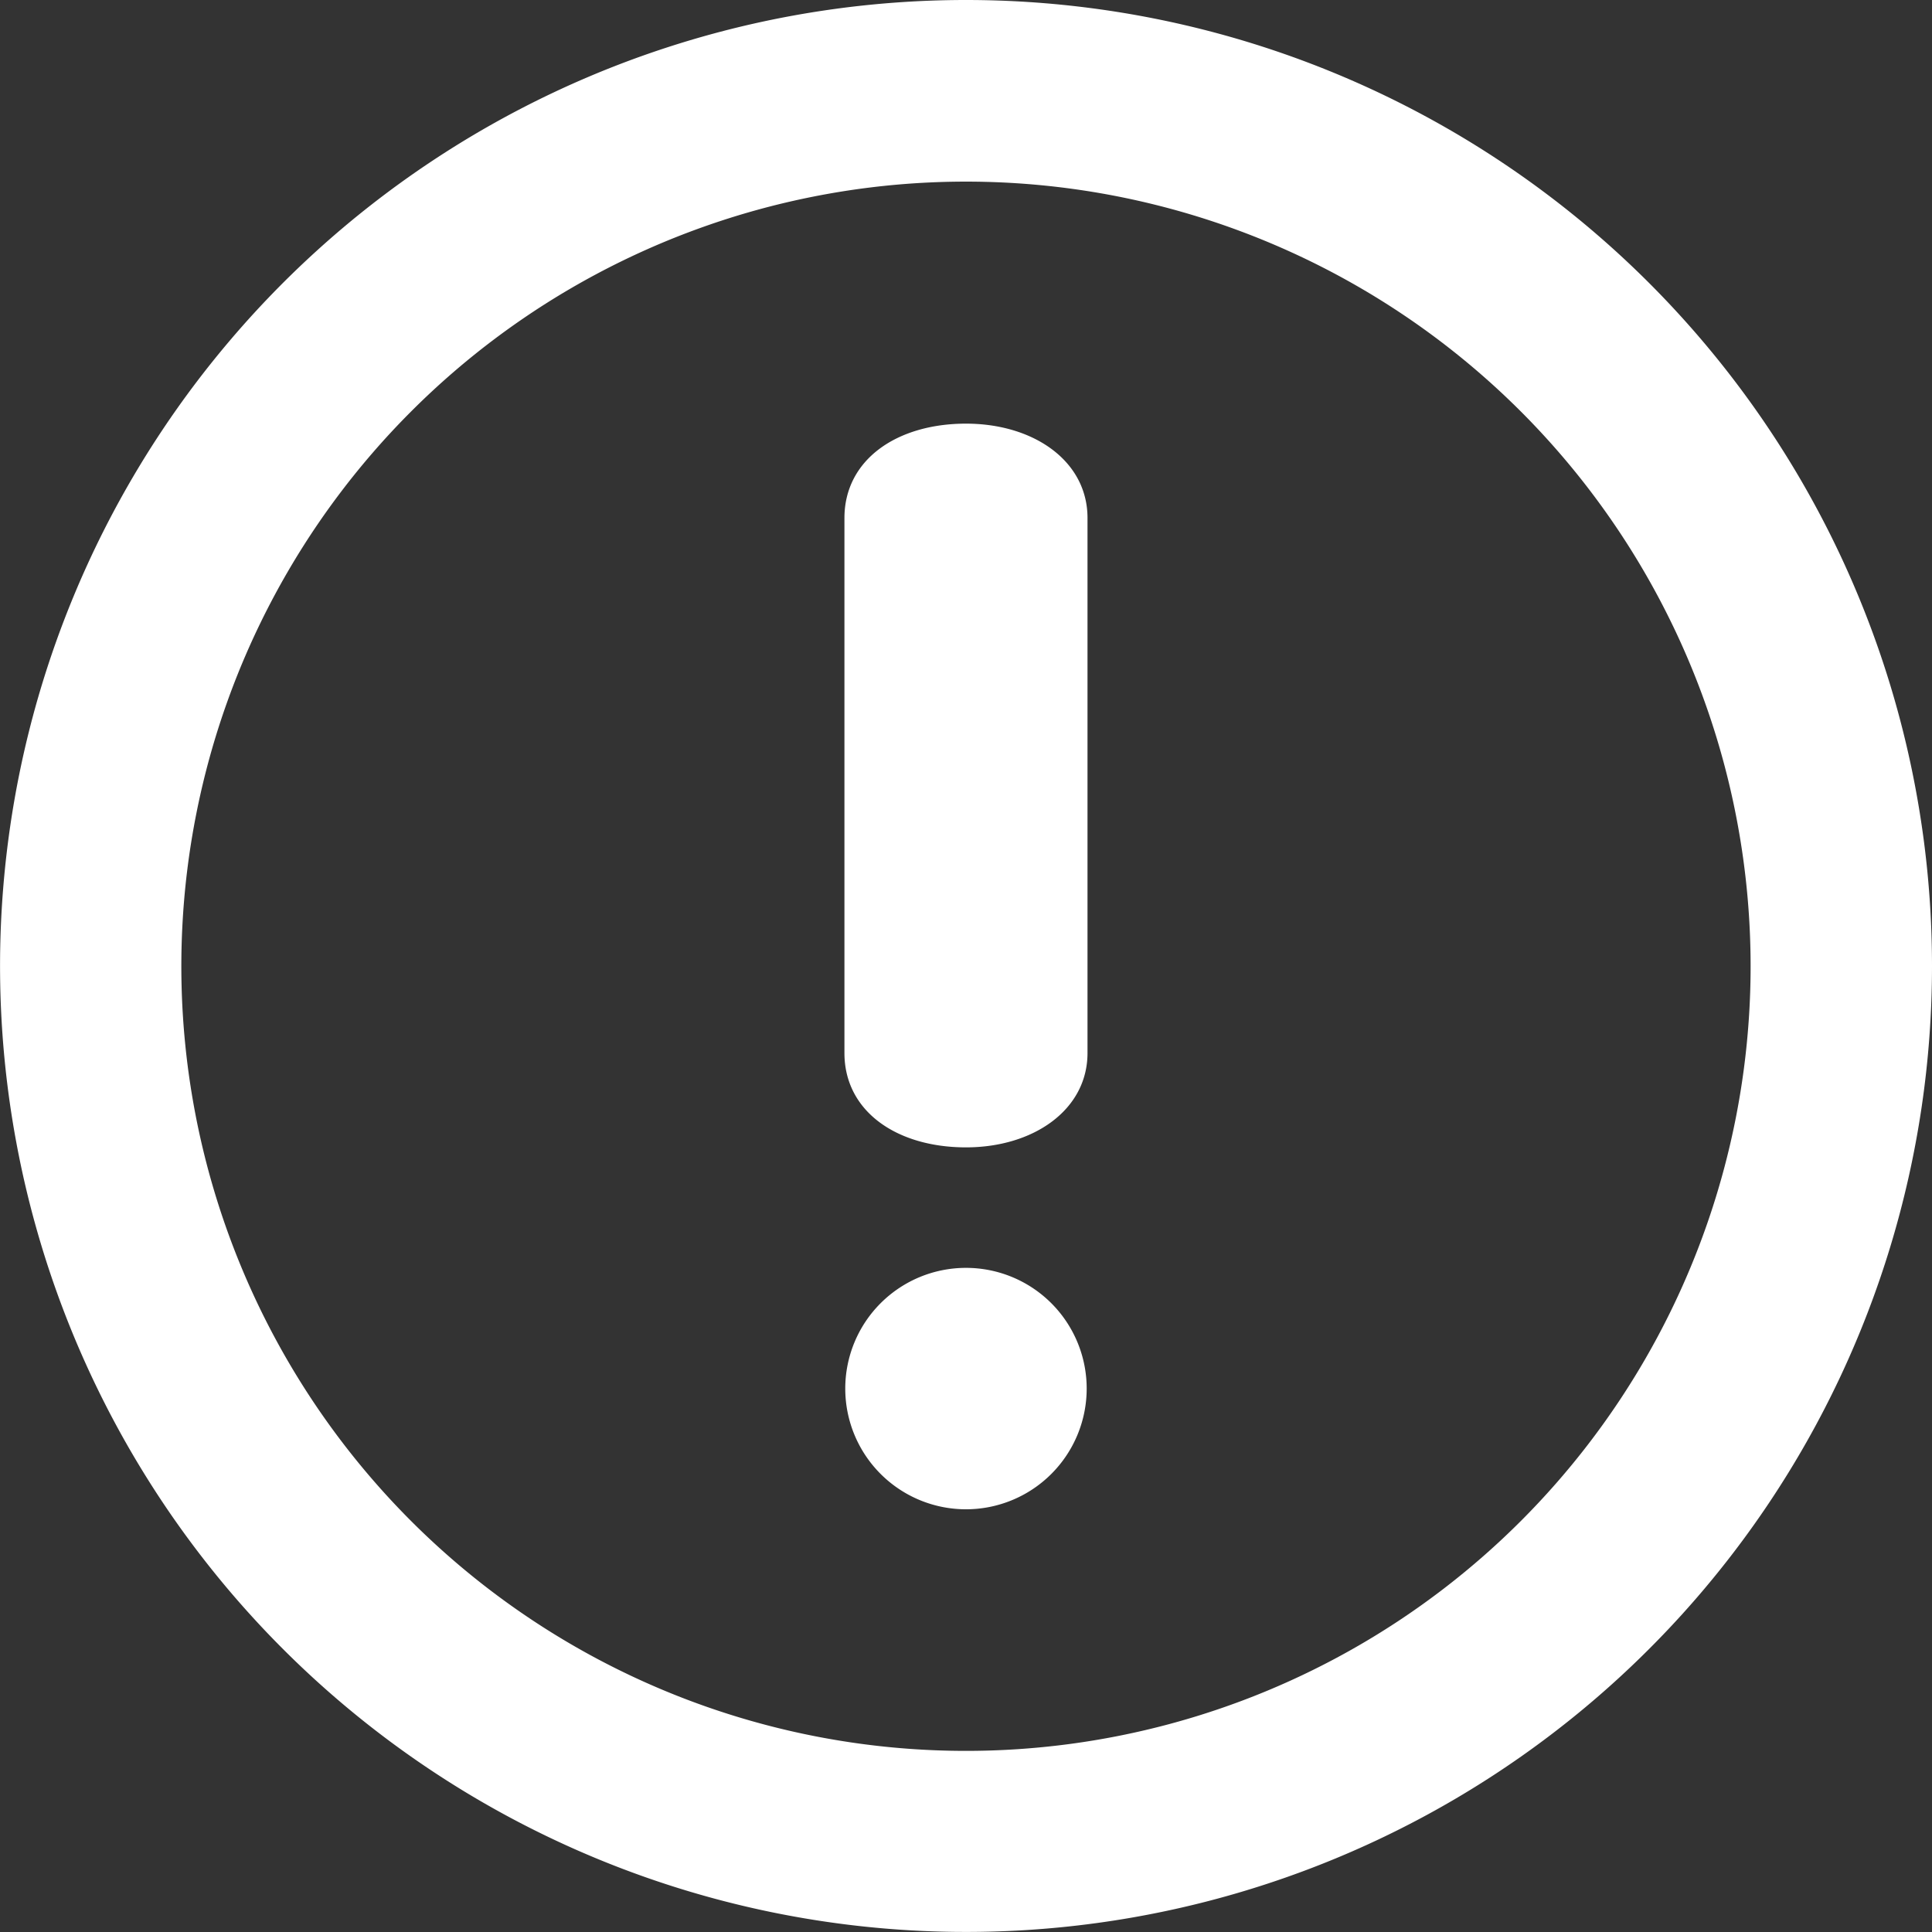
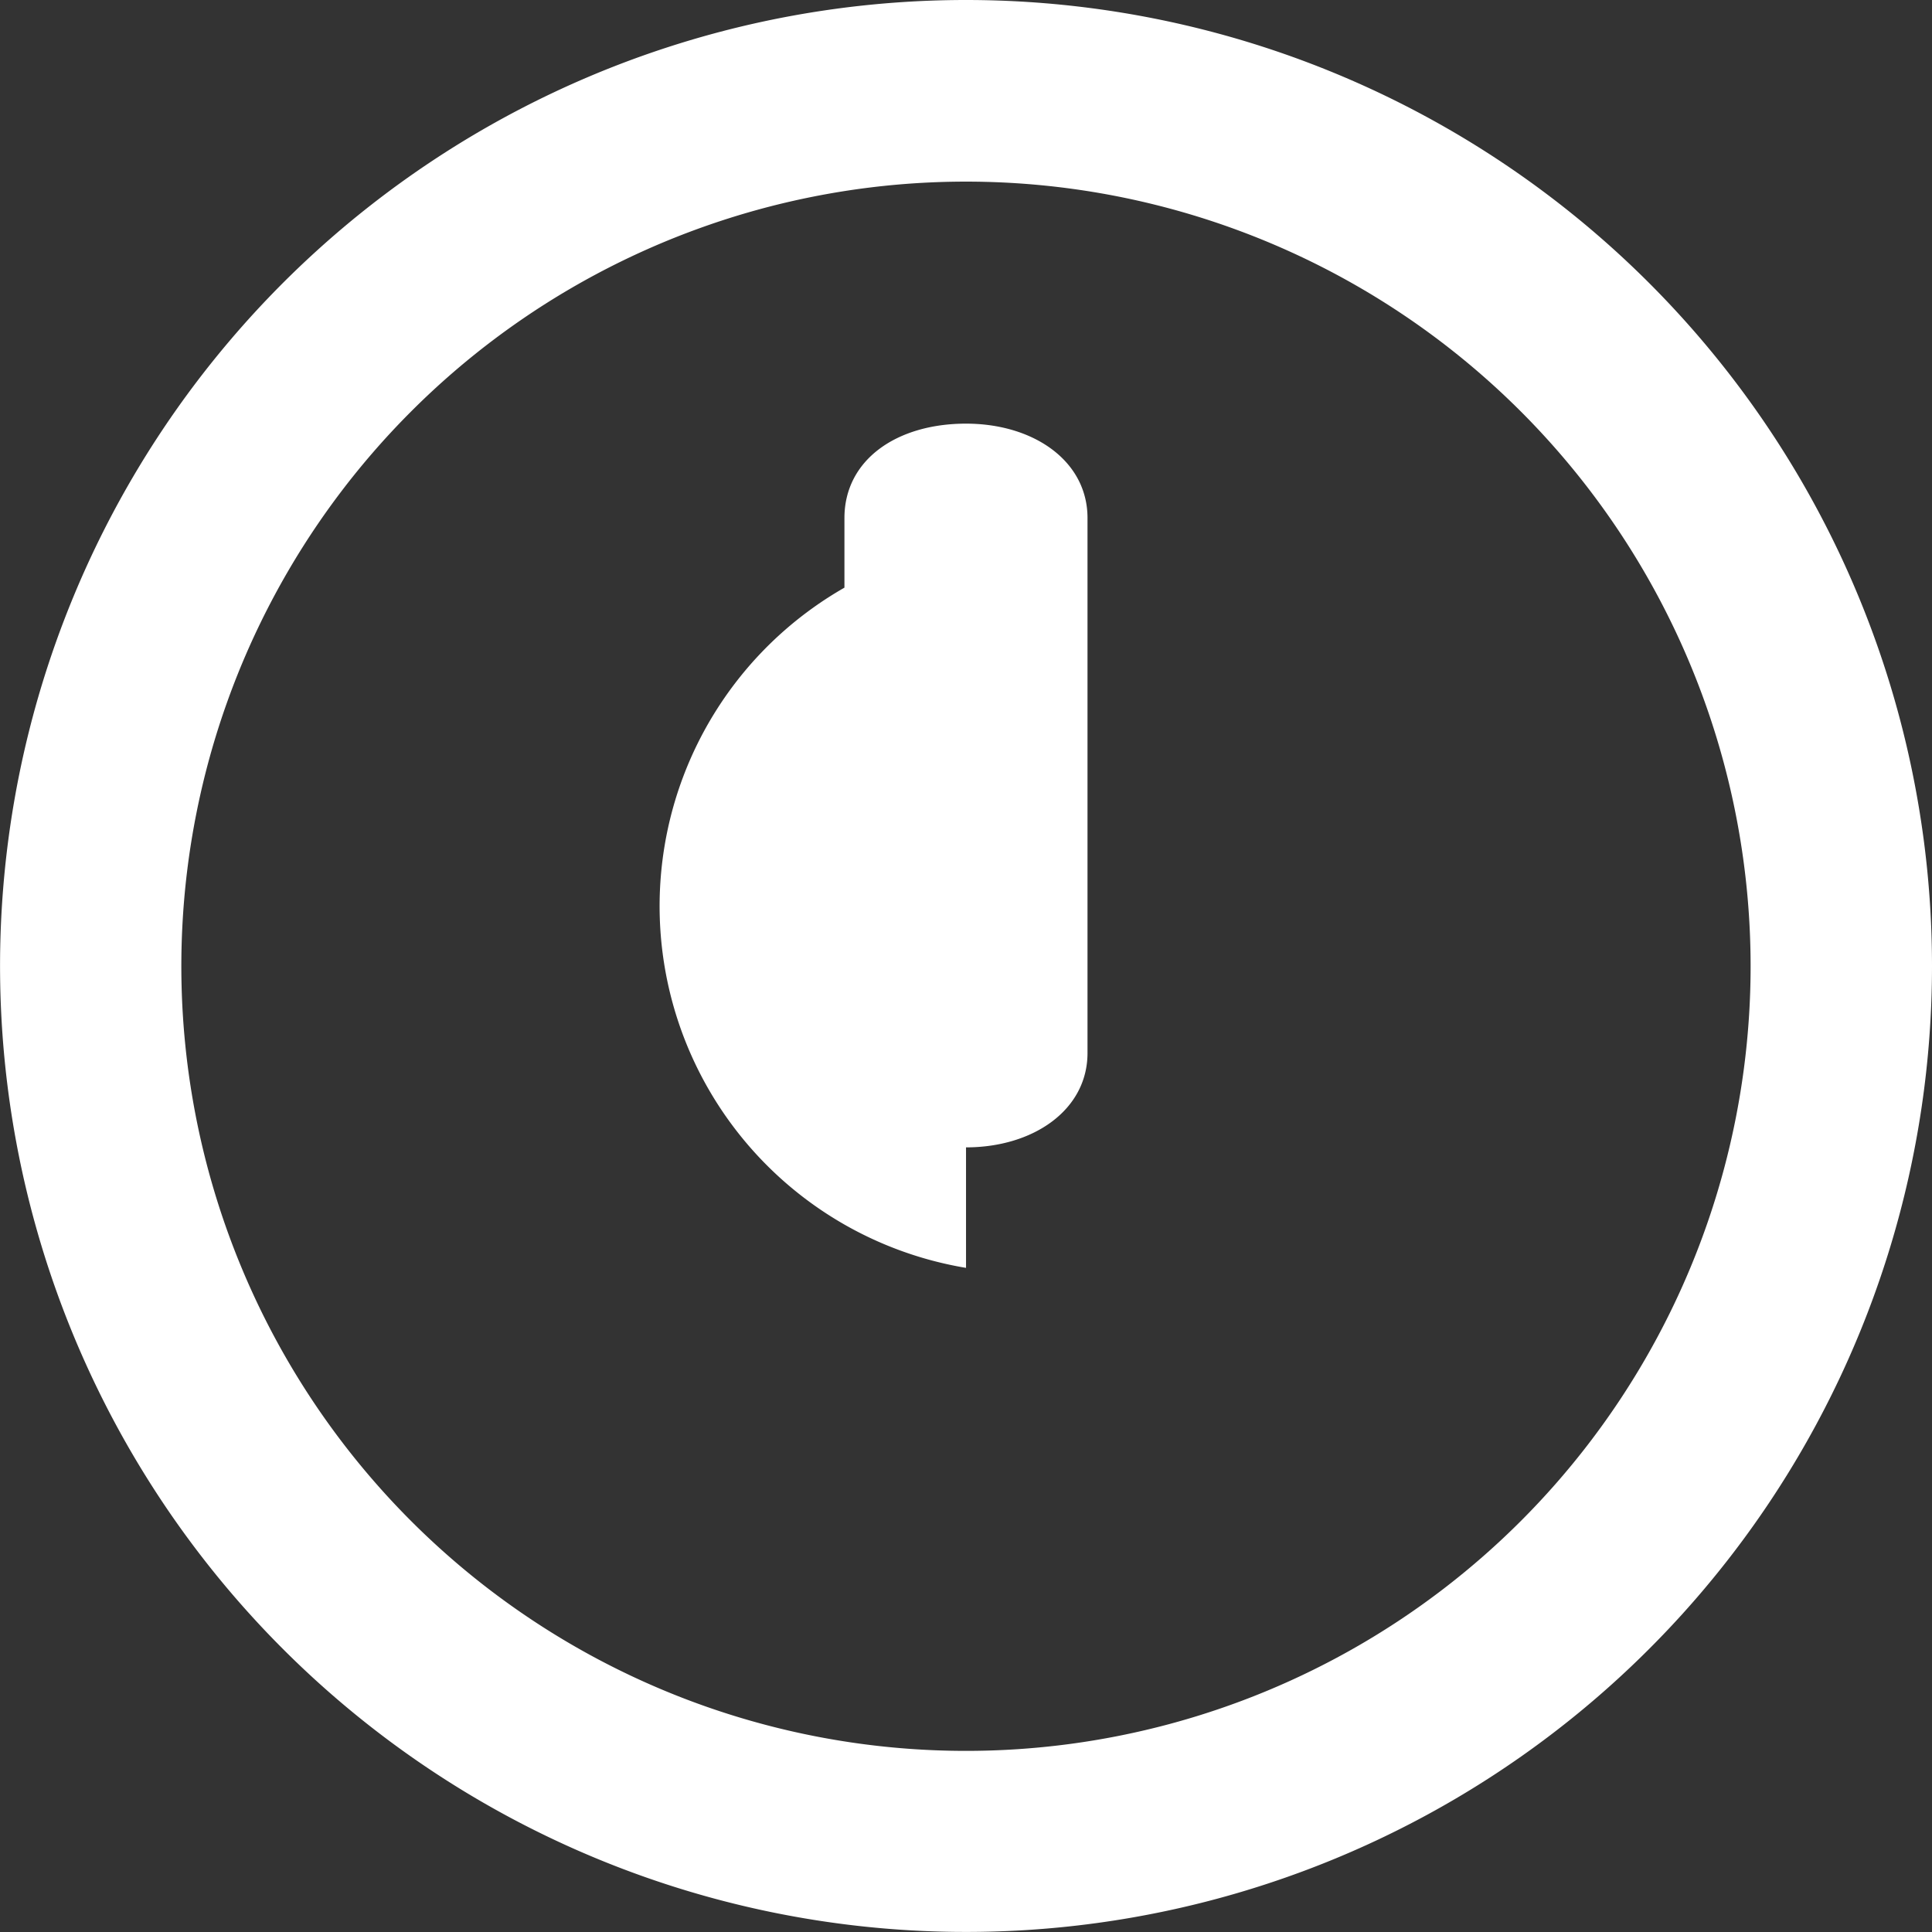
<svg xmlns="http://www.w3.org/2000/svg" width="35.211" height="35.211" viewBox="0 0 35.211 35.211">
  <rect x="0" y="0" width="35.211" height="35.211" fill="#333333" stroke="none" />
-   <path id="Path_33" data-name="Path 33" d="M17.605,0A17.605,17.605,0,1,0,35.211,17.605,17.606,17.606,0,0,0,17.605,0Zm0,31.91a14.3,14.3,0,1,1,14.3-14.3A14.3,14.3,0,0,1,17.605,31.91Zm0-24.189c-1.261,0-2.215.658-2.215,1.721v9.749c0,1.064.954,1.72,2.215,1.72,1.23,0,2.215-.683,2.215-1.72V9.442C19.821,8.4,18.837,7.721,17.606,7.721Zm0,15.386a2.2,2.2,0,1,0,2.2,2.2A2.2,2.2,0,0,0,17.606,23.107Z" transform="translate(0)" fill="#fff" />
+   <path id="Path_33" data-name="Path 33" d="M17.605,0A17.605,17.605,0,1,0,35.211,17.605,17.606,17.606,0,0,0,17.605,0Zm0,31.91a14.3,14.3,0,1,1,14.3-14.3A14.3,14.3,0,0,1,17.605,31.91Zm0-24.189c-1.261,0-2.215.658-2.215,1.721v9.749c0,1.064.954,1.72,2.215,1.72,1.23,0,2.215-.683,2.215-1.72V9.442C19.821,8.4,18.837,7.721,17.606,7.721Za2.2,2.2,0,1,0,2.2,2.2A2.2,2.2,0,0,0,17.606,23.107Z" transform="translate(0)" fill="#fff" />
</svg>